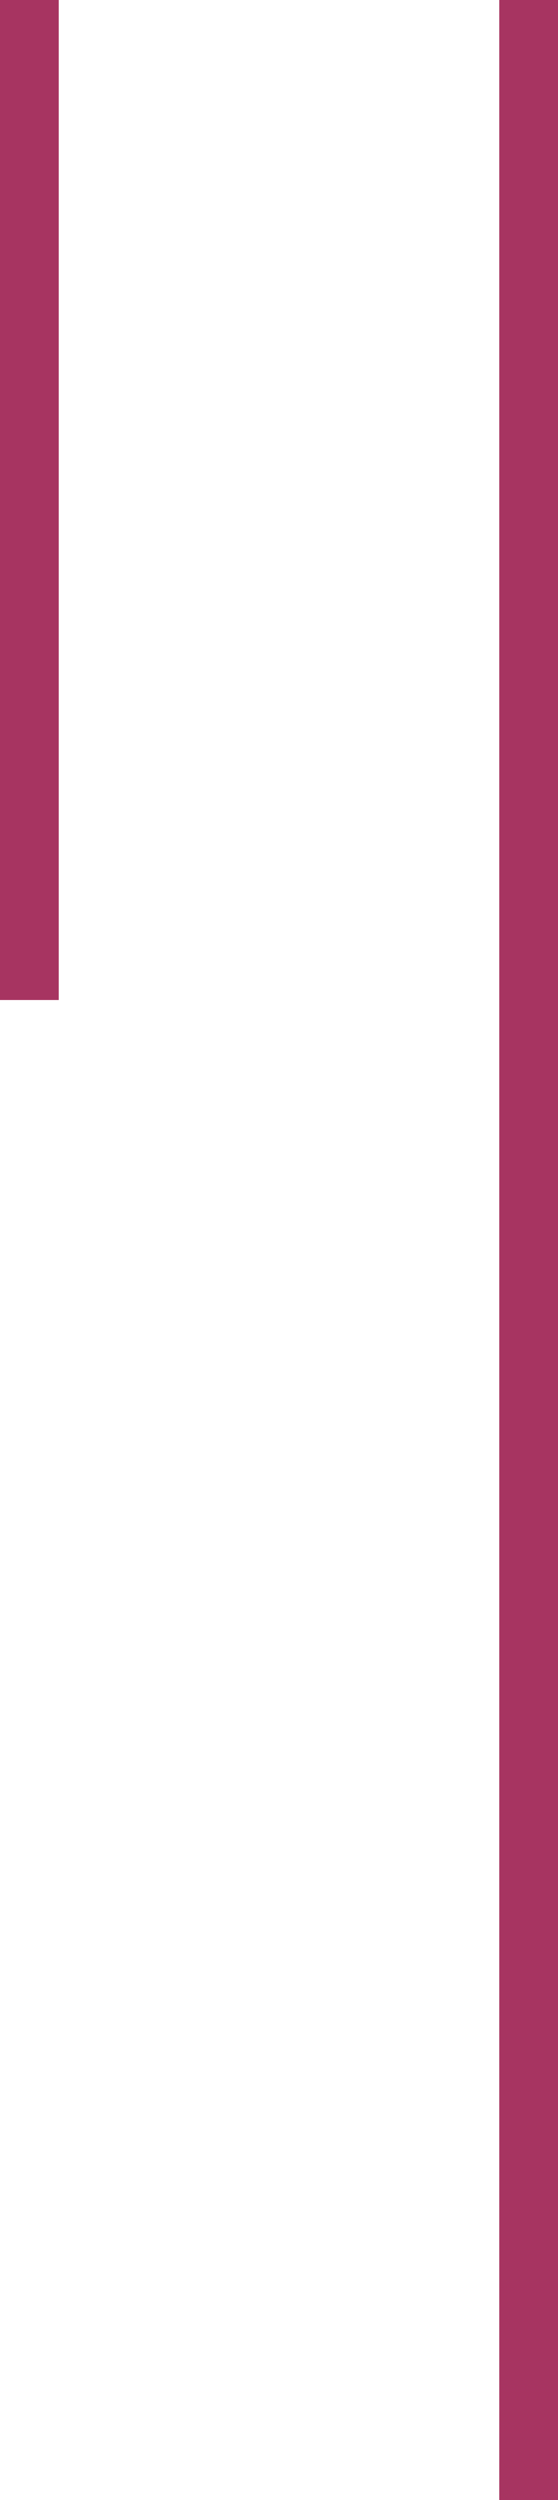
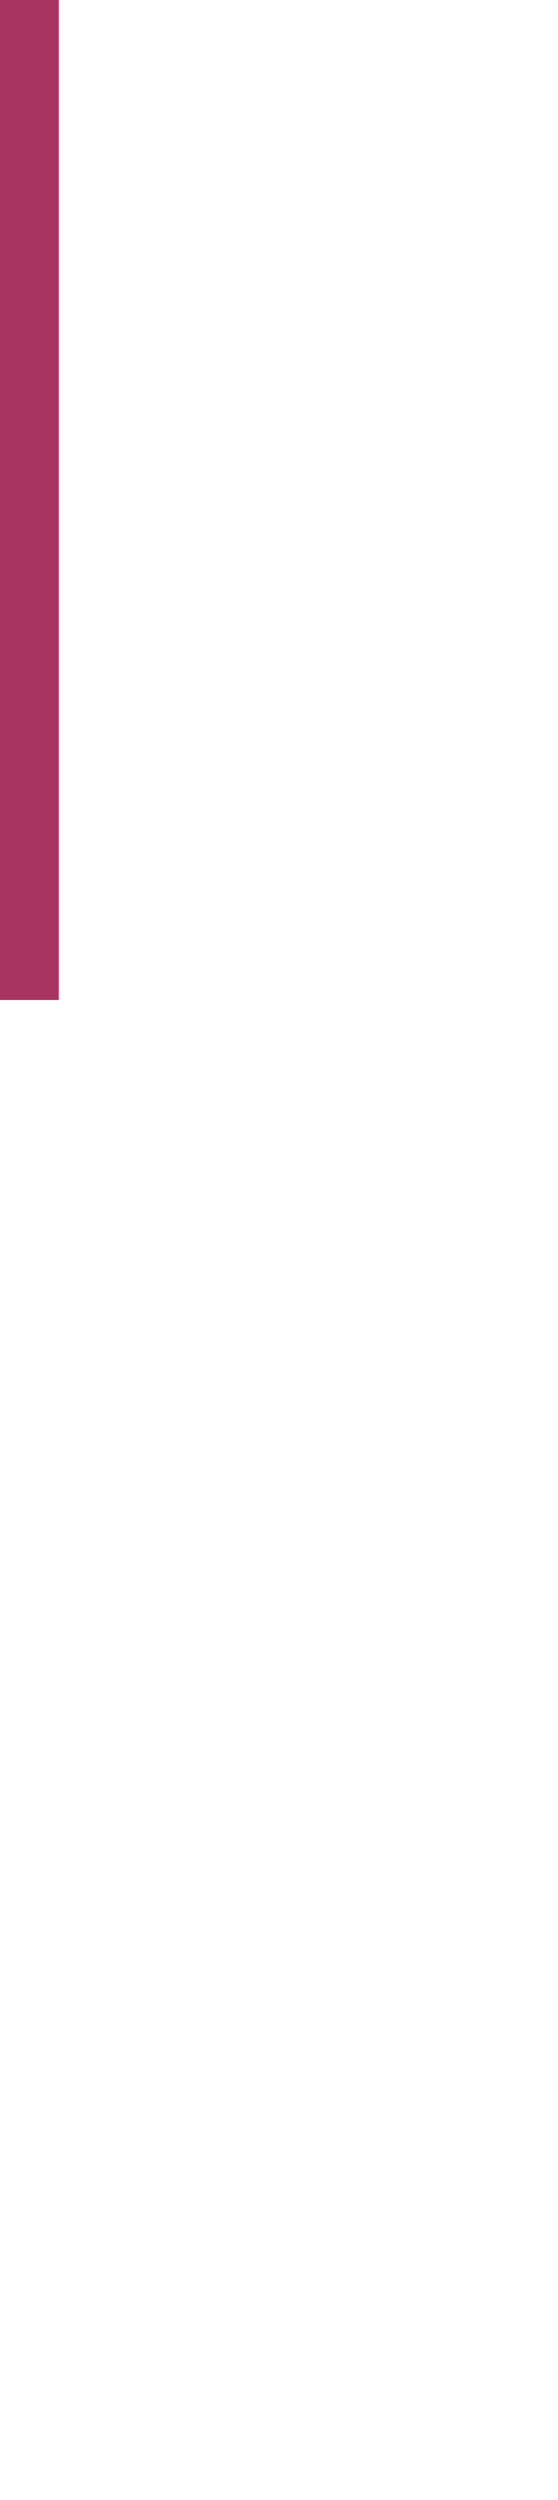
<svg xmlns="http://www.w3.org/2000/svg" width="19" height="85" viewBox="0 0 19 85" fill="none">
  <path d="M1 0L1 8.5L1 17L1 34" stroke="#A73461" stroke-width="2" />
-   <path d="M18 0L18 21.25L18 42.5L18 85" stroke="#A73461" stroke-width="2" />
</svg>